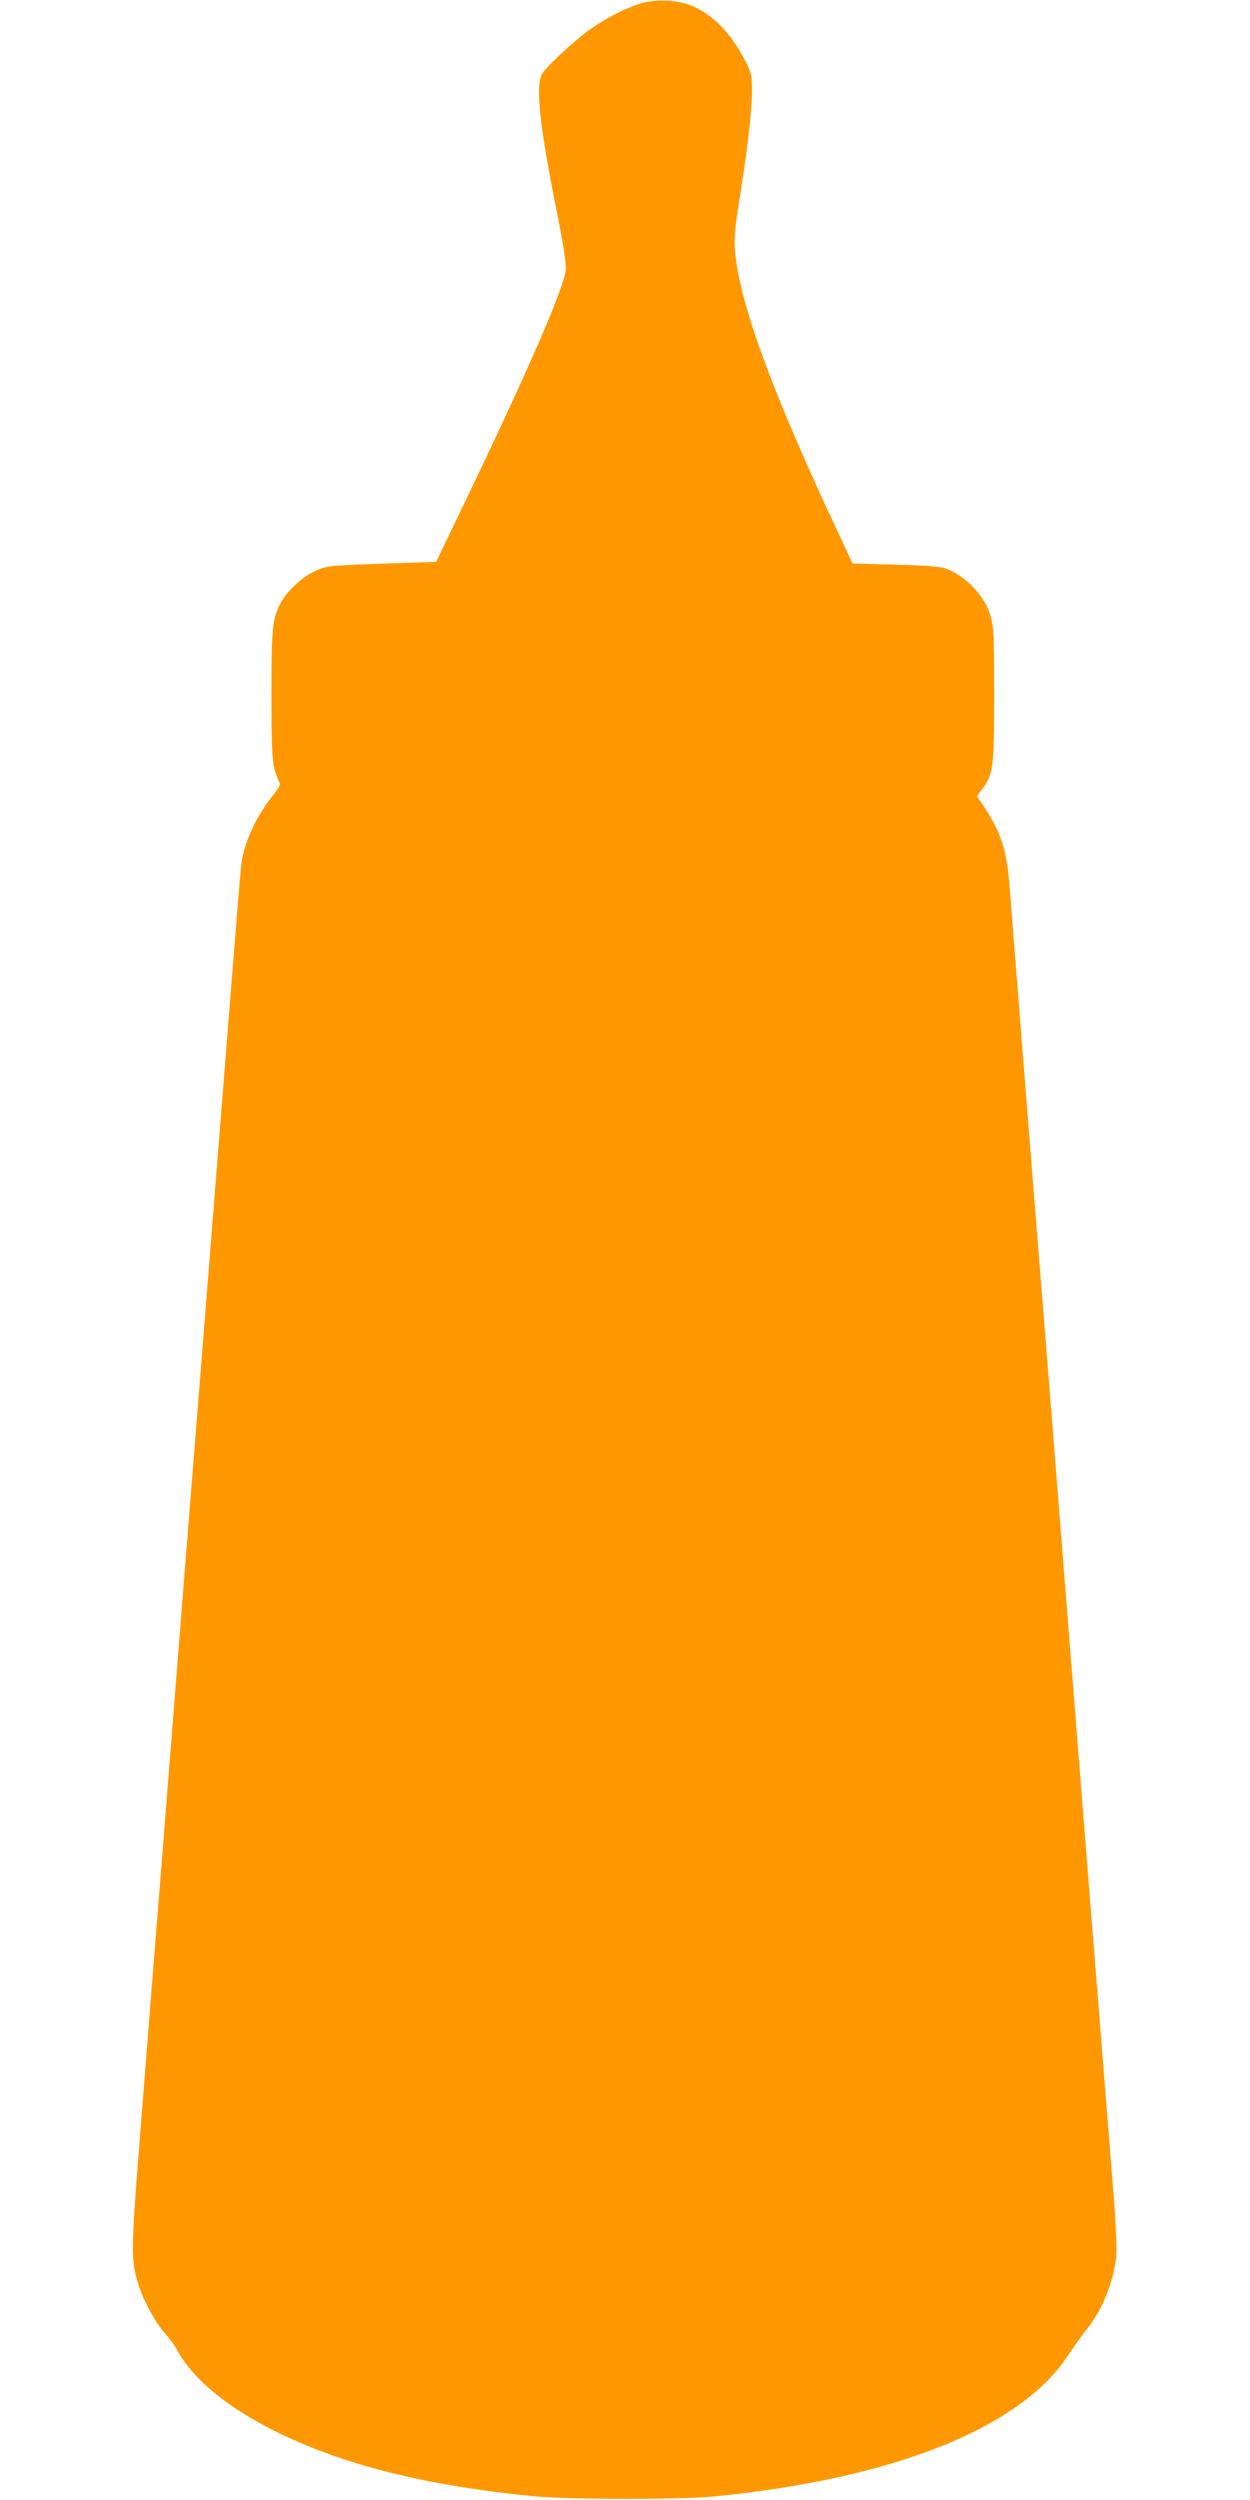
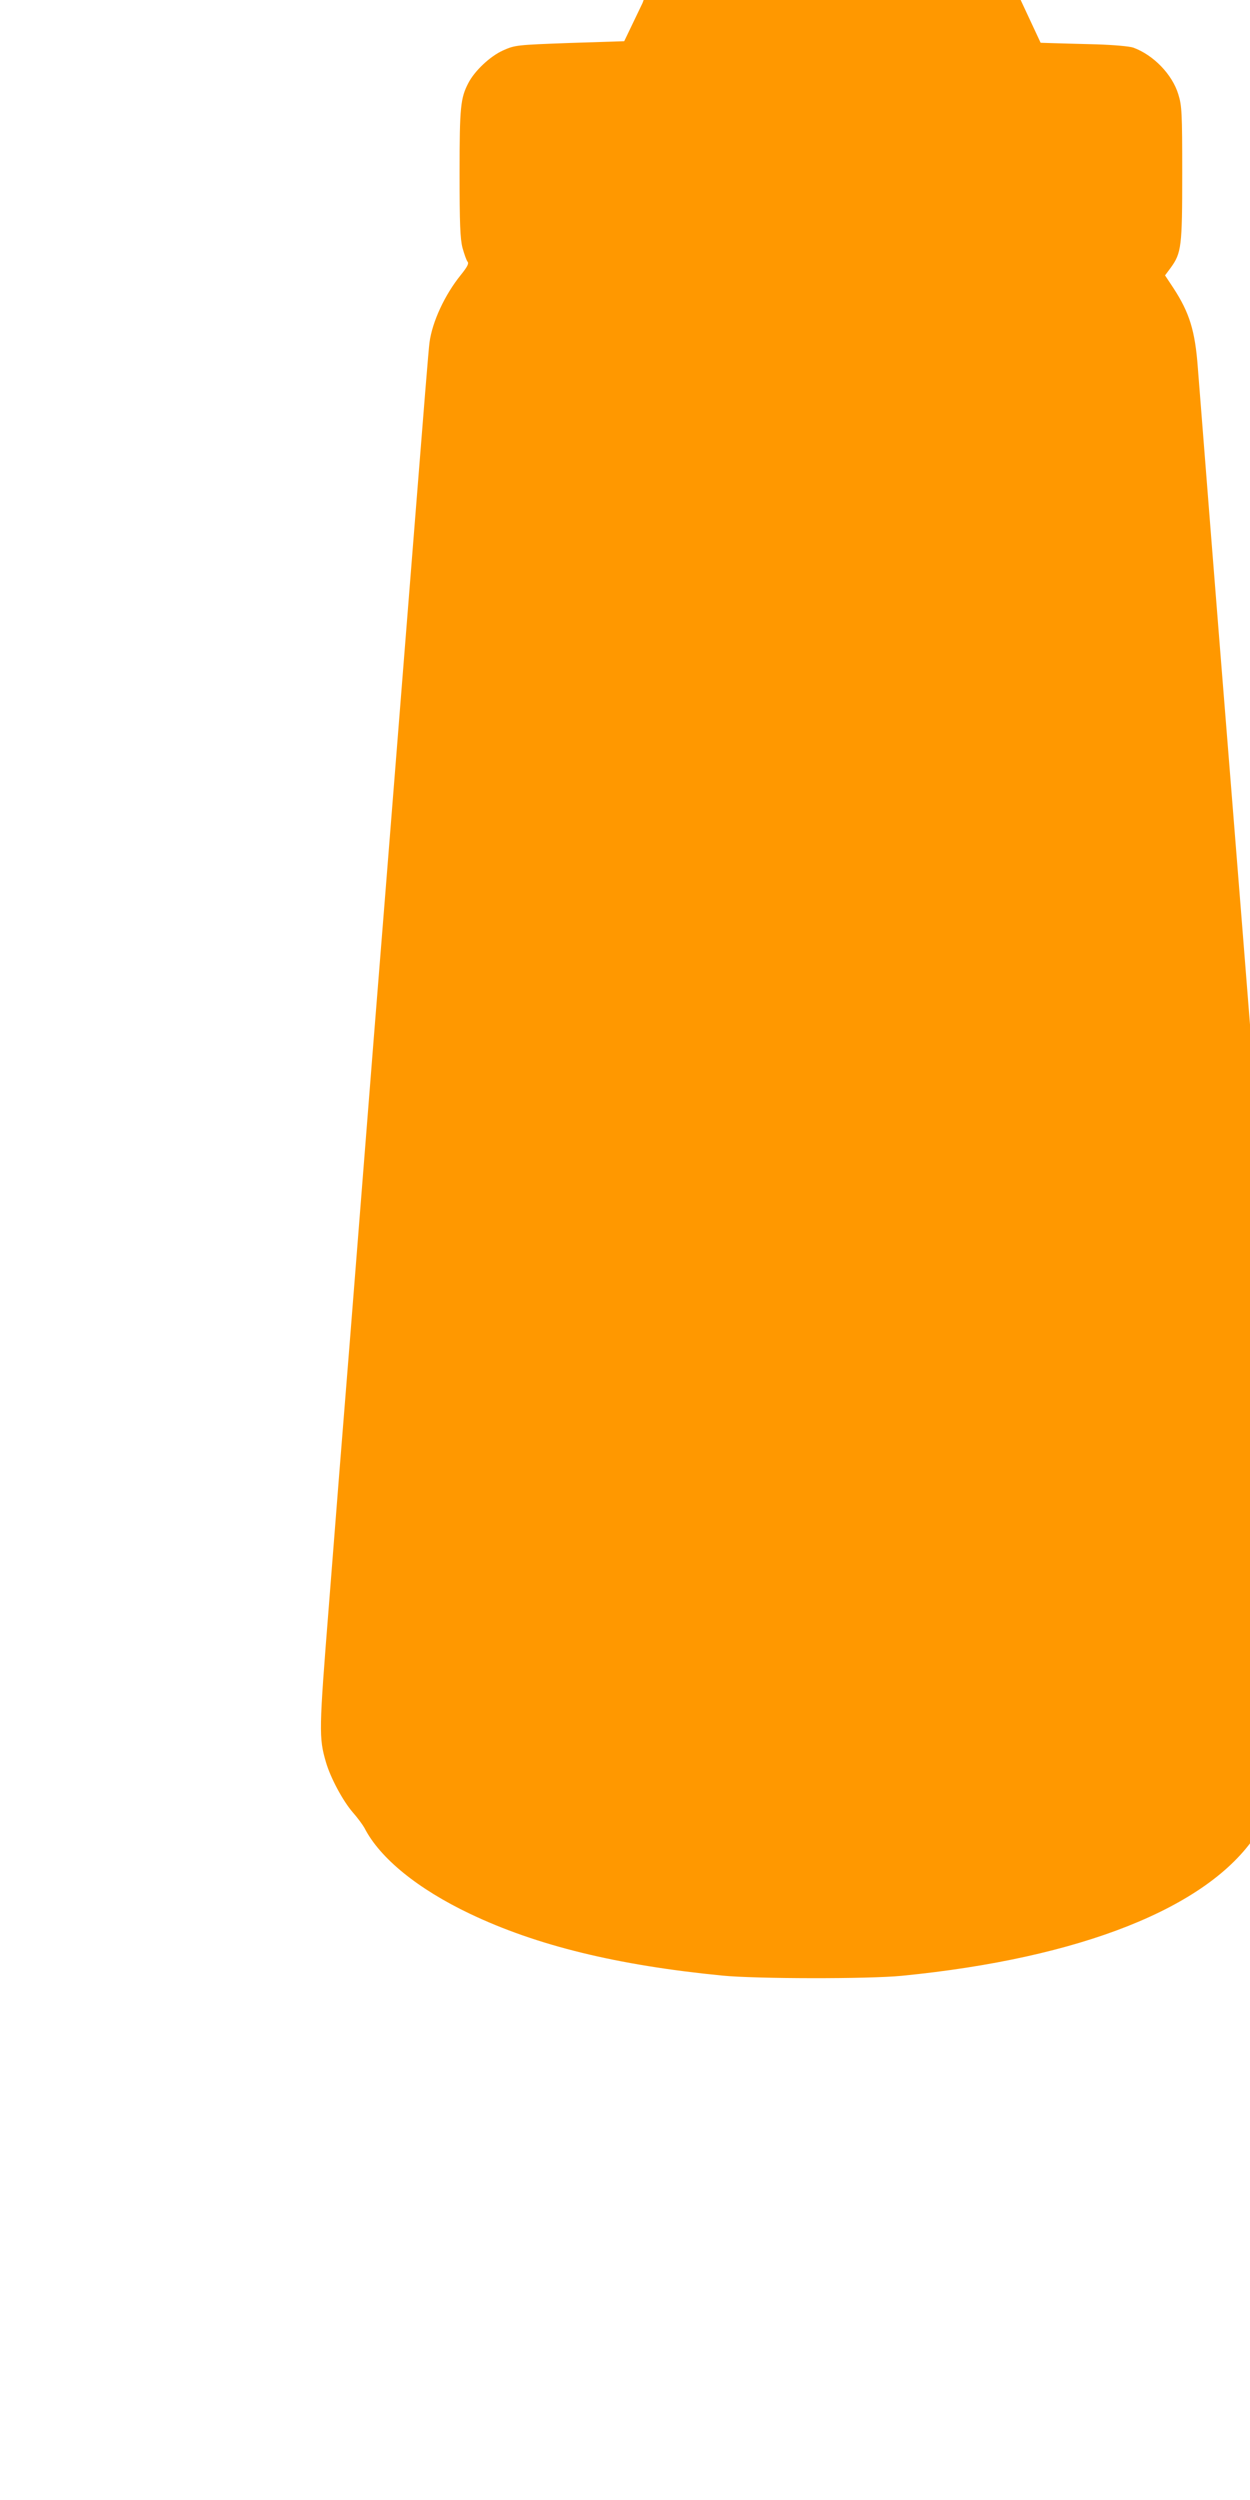
<svg xmlns="http://www.w3.org/2000/svg" version="1.0" width="640pt" height="1280pt" viewBox="0 0 640 1280" preserveAspectRatio="xMidYMid meet">
  <g transform="translate(0,1280) scale(0.1,-0.1)" fill="#ff9800" stroke="none">
-     <path d="M3290 12785 c-78 -22 -184 -75 -265 -133 -87 -61 -231 -196 -251 -233 -32 -63 -11 -264 73 -683 40 -203 54 -292 49 -323 -14 -104 -220 -573 -569 -1294 l-94 -196 -279 -9 c-274 -10 -280 -11 -341 -38 -67 -30 -146 -105 -178 -167 -40 -77 -45 -122 -45 -459 0 -261 3 -338 15 -385 9 -32 20 -64 26 -71 8 -9 -2 -27 -34 -67 -82 -101 -147 -240 -161 -347 -4 -25 -33 -387 -66 -805 -33 -418 -83 -1041 -110 -1385 -27 -344 -77 -965 -110 -1380 -33 -415 -87 -1099 -120 -1520 -34 -421 -83 -1039 -109 -1375 -51 -643 -52 -677 -15 -804 23 -79 86 -197 137 -256 24 -27 51 -64 60 -80 79 -155 274 -313 541 -440 340 -162 751 -263 1291 -316 171 -17 749 -18 920 -1 915 90 1567 349 1812 720 31 48 74 107 94 132 80 97 140 244 154 375 4 34 -2 175 -14 325 -38 474 -155 1938 -301 3785 -28 347 -61 770 -75 940 -41 508 -144 1810 -155 1955 -14 191 -43 283 -125 409 l-43 65 29 39 c55 76 59 108 59 483 0 312 -2 347 -20 405 -31 102 -127 201 -230 239 -20 7 -99 14 -190 17 -85 2 -184 5 -220 6 l-65 2 -77 165 c-293 624 -455 1045 -507 1314 -27 138 -26 192 4 379 41 252 65 462 65 558 0 87 -2 95 -40 168 -68 130 -157 222 -260 268 -70 32 -182 39 -260 18z" />
+     <path d="M3290 12785 l-94 -196 -279 -9 c-274 -10 -280 -11 -341 -38 -67 -30 -146 -105 -178 -167 -40 -77 -45 -122 -45 -459 0 -261 3 -338 15 -385 9 -32 20 -64 26 -71 8 -9 -2 -27 -34 -67 -82 -101 -147 -240 -161 -347 -4 -25 -33 -387 -66 -805 -33 -418 -83 -1041 -110 -1385 -27 -344 -77 -965 -110 -1380 -33 -415 -87 -1099 -120 -1520 -34 -421 -83 -1039 -109 -1375 -51 -643 -52 -677 -15 -804 23 -79 86 -197 137 -256 24 -27 51 -64 60 -80 79 -155 274 -313 541 -440 340 -162 751 -263 1291 -316 171 -17 749 -18 920 -1 915 90 1567 349 1812 720 31 48 74 107 94 132 80 97 140 244 154 375 4 34 -2 175 -14 325 -38 474 -155 1938 -301 3785 -28 347 -61 770 -75 940 -41 508 -144 1810 -155 1955 -14 191 -43 283 -125 409 l-43 65 29 39 c55 76 59 108 59 483 0 312 -2 347 -20 405 -31 102 -127 201 -230 239 -20 7 -99 14 -190 17 -85 2 -184 5 -220 6 l-65 2 -77 165 c-293 624 -455 1045 -507 1314 -27 138 -26 192 4 379 41 252 65 462 65 558 0 87 -2 95 -40 168 -68 130 -157 222 -260 268 -70 32 -182 39 -260 18z" />
  </g>
</svg>